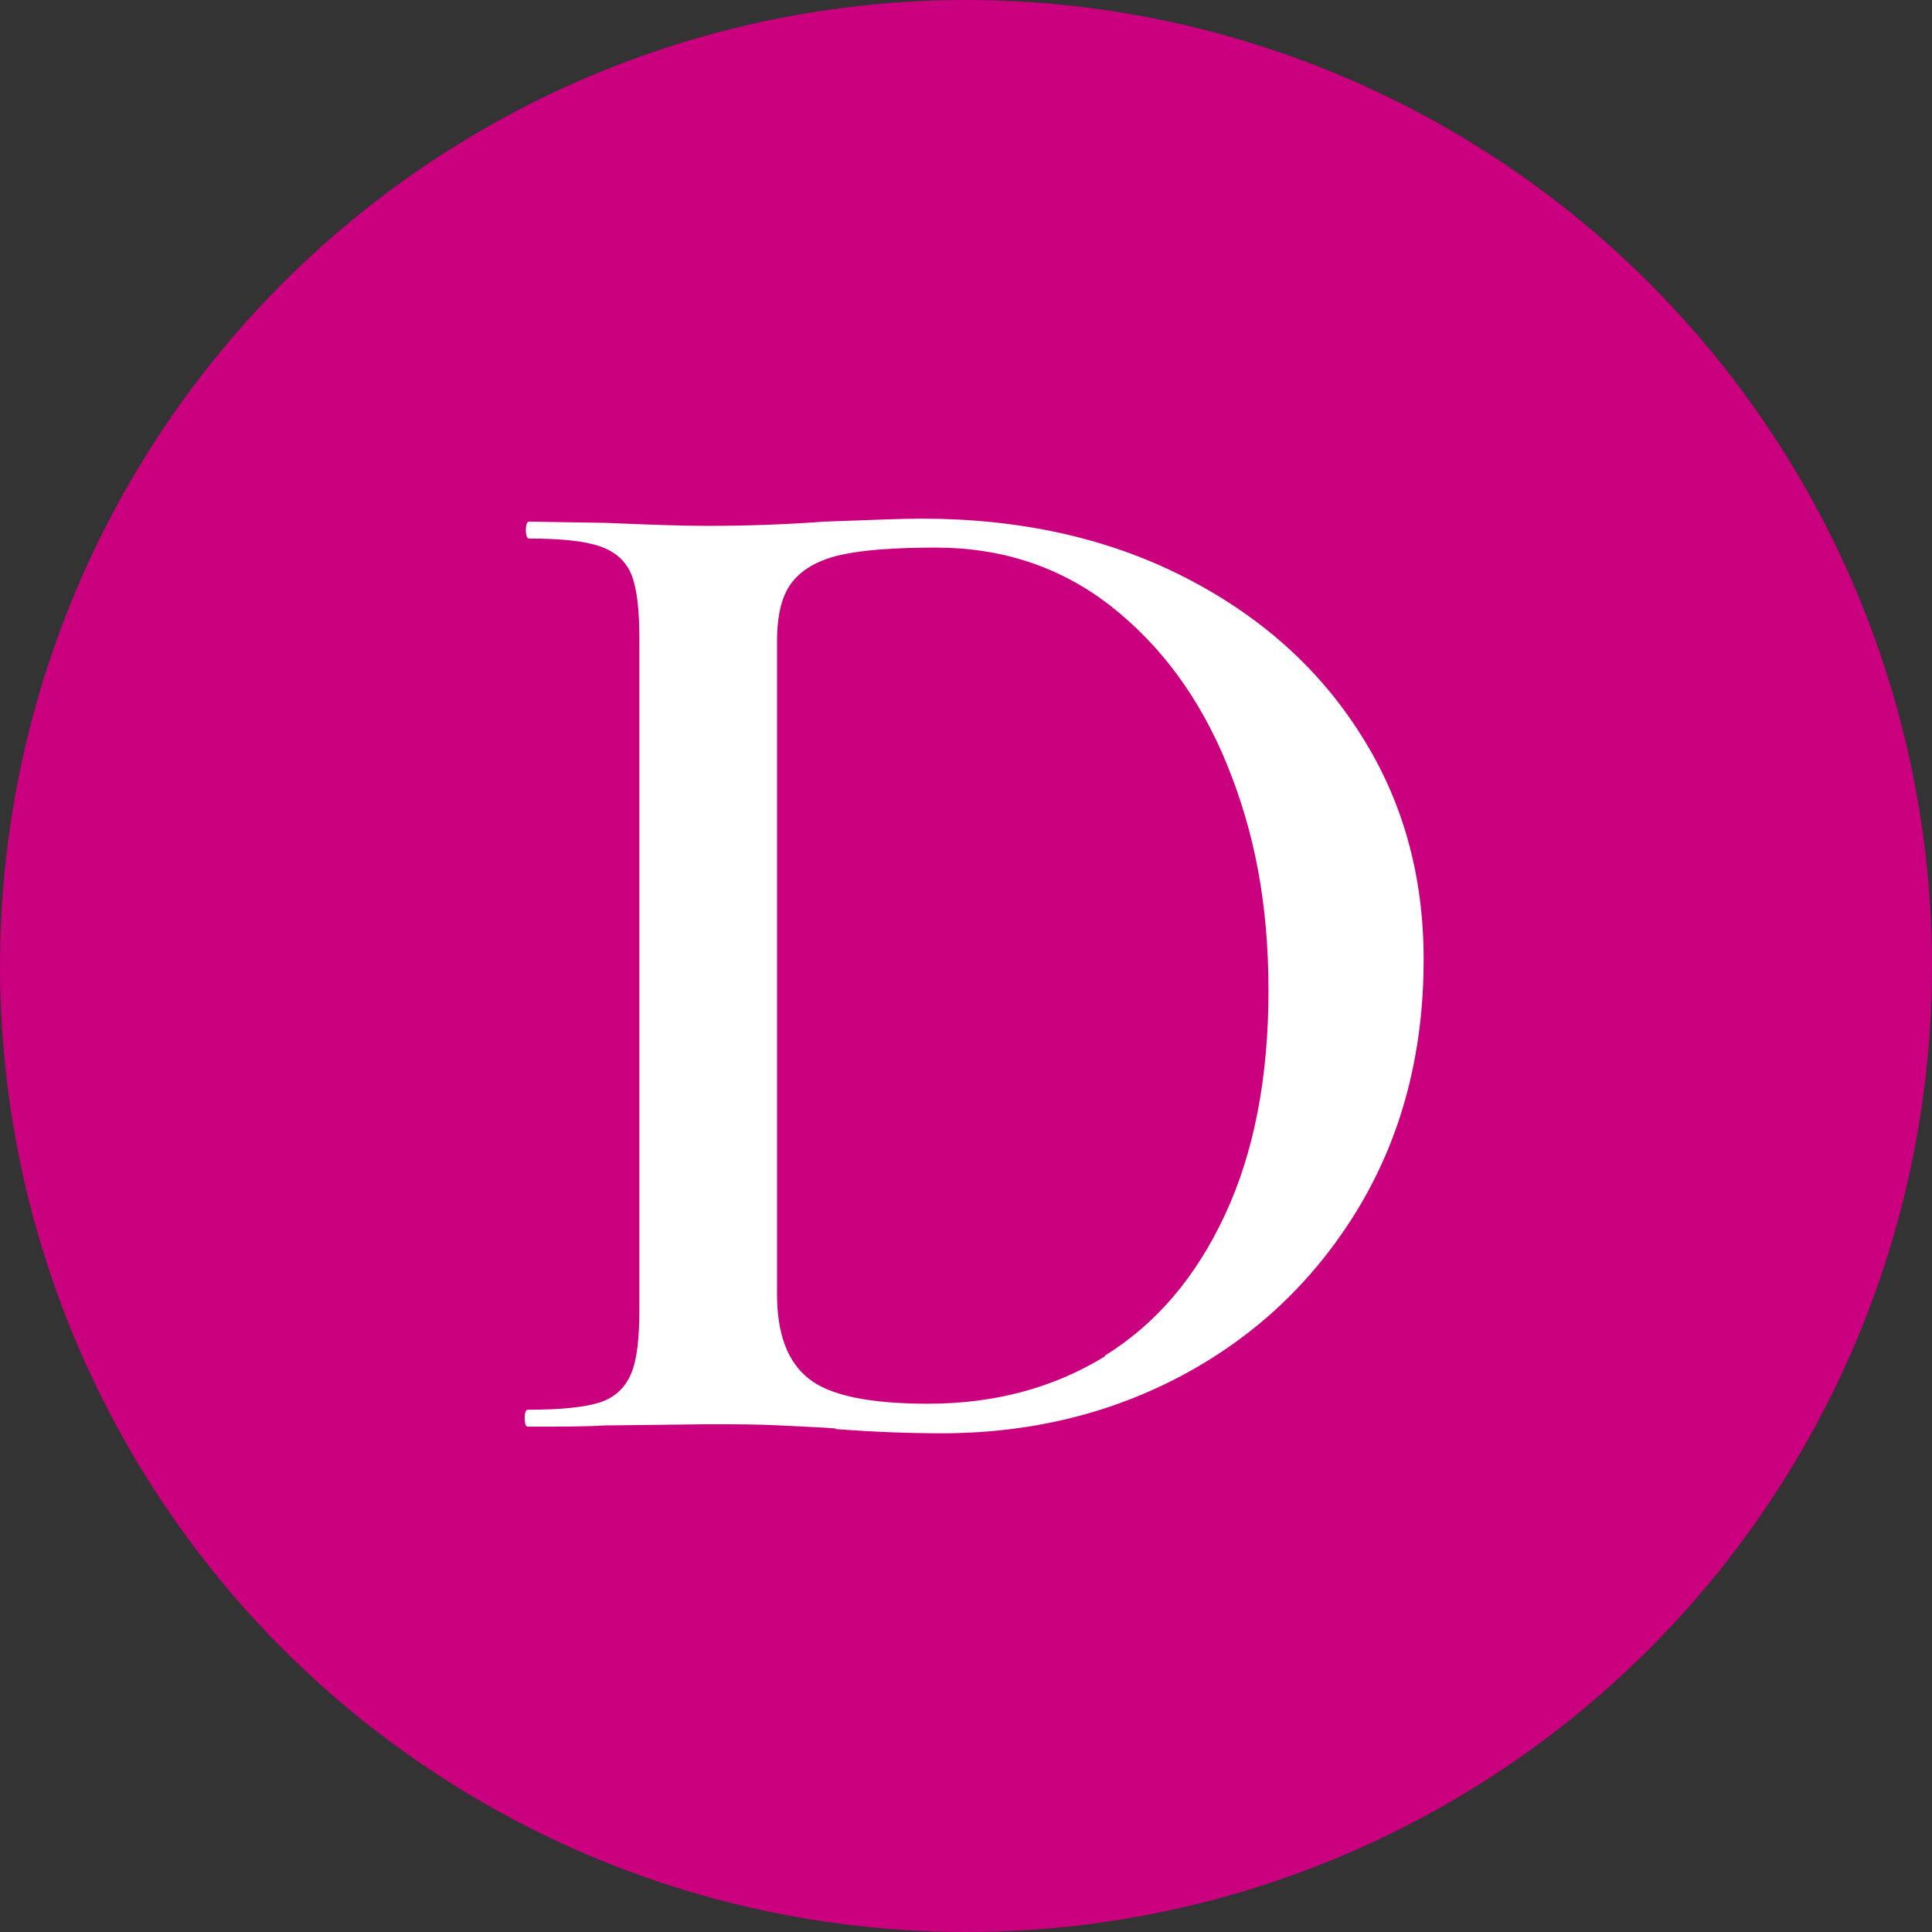
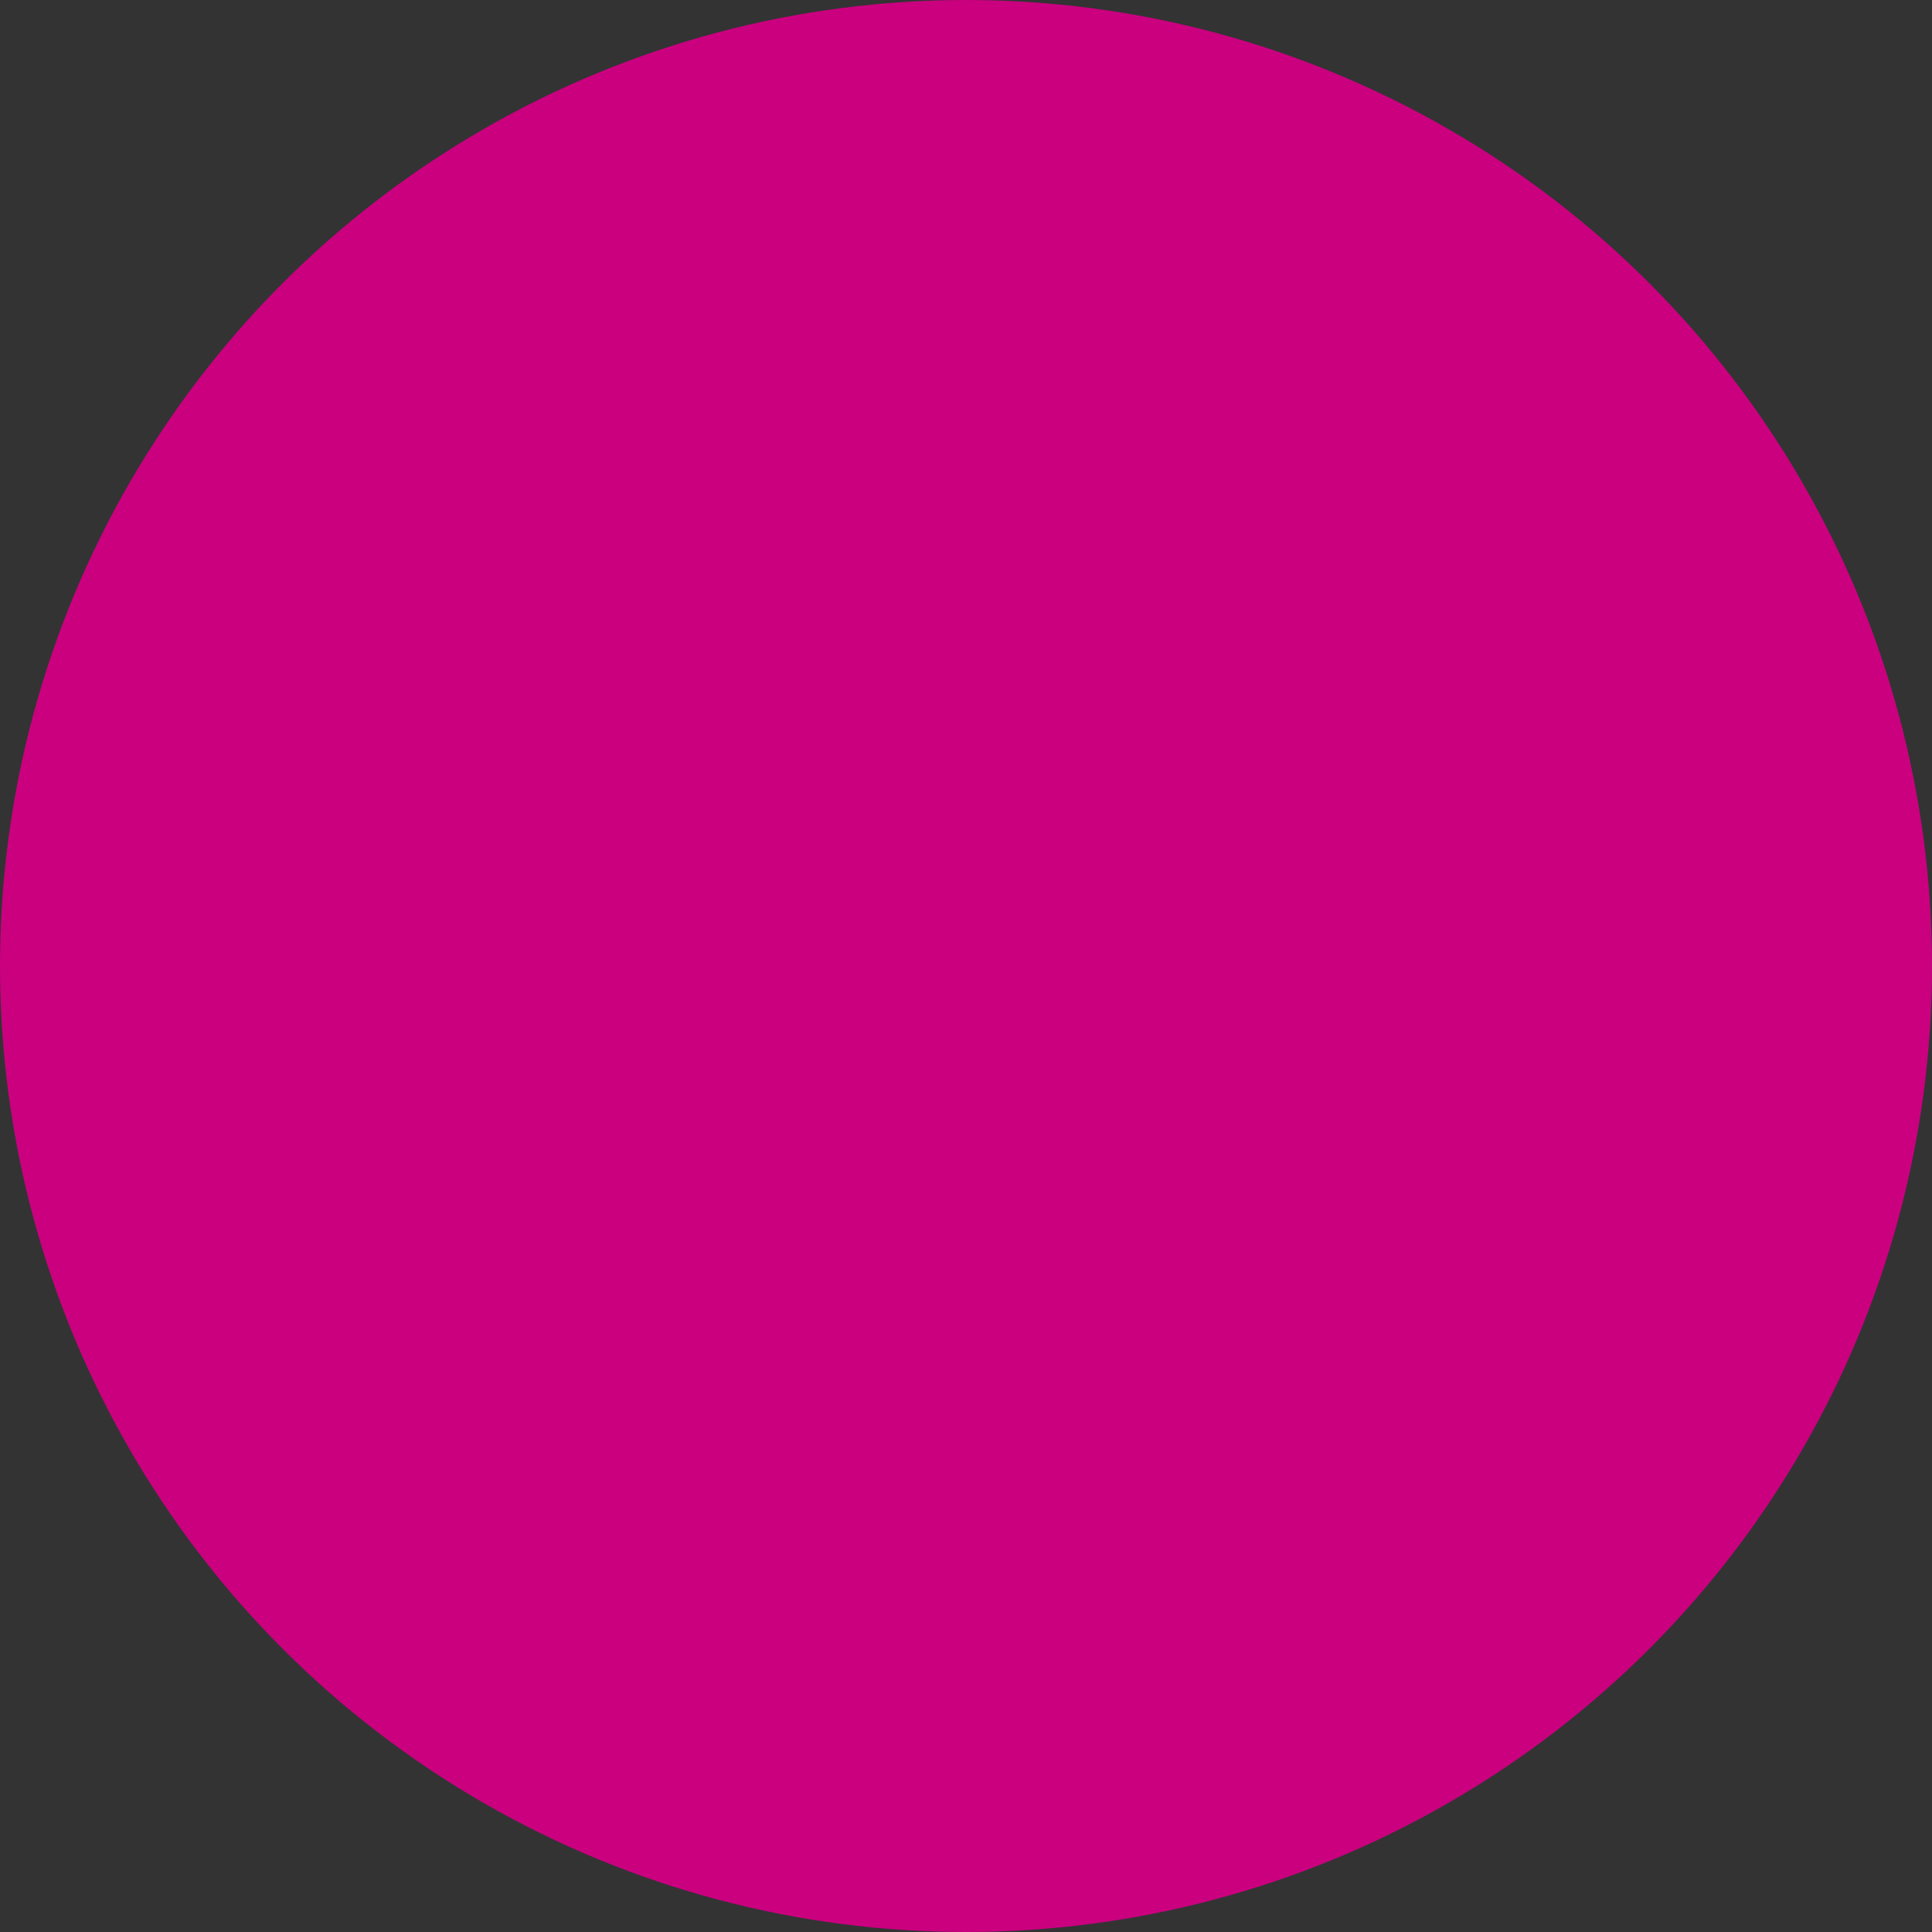
<svg xmlns="http://www.w3.org/2000/svg" id="_レイヤー_2" data-name="レイヤー 2" viewBox="0 0 32 32">
  <rect x="0" y="0" width="32" height="32" fill="#333333" stroke="none" />
  <defs>
    <style>
      .cls-1 {
        fill: #fff;
      }

      .cls-1, .cls-2 {
        stroke-width: 0px;
      }

      .cls-2 {
        fill: #ca007f;
      }
    </style>
  </defs>
  <g id="_レイヤー_1-2" data-name="レイヤー 1">
    <g>
      <circle class="cls-2" cx="16" cy="16" r="16" />
-       <path class="cls-1" d="m13.84,23.66c-.24-.02-.54-.03-.91-.05-.37-.02-.78-.02-1.22-.02l-1.7.02c-.3.02-.73.02-1.27.02-.03,0-.05-.05-.05-.14s.02-.14.05-.14c.54,0,.94-.04,1.19-.12s.42-.24.52-.47c.1-.23.14-.59.14-1.07v-11.11c0-.48-.04-.83-.13-1.06-.09-.22-.26-.38-.52-.47s-.65-.13-1.18-.13c-.03,0-.05-.05-.05-.14s.02-.14.05-.14l1.27.02c.7.03,1.26.05,1.68.05.62,0,1.27-.02,1.94-.07.8-.03,1.33-.05,1.61-.05,1.63,0,3.08.32,4.34.96s2.24,1.51,2.94,2.62c.7,1.1,1.04,2.34,1.04,3.72,0,1.55-.36,2.92-1.08,4.12-.72,1.19-1.69,2.11-2.9,2.76s-2.55.97-4.01.97c-.5,0-1.08-.02-1.75-.07Zm4.45-1.2c.86-.53,1.52-1.31,2-2.34.48-1.03.72-2.27.72-3.71s-.23-2.62-.68-3.73-1.1-1.99-1.93-2.64c-.83-.65-1.8-.97-2.9-.97-.69,0-1.21.04-1.57.12s-.63.23-.8.44c-.18.22-.26.55-.26,1v10.8c0,.66.17,1.12.52,1.4.34.28,1,.42,1.98.42,1.1,0,2.08-.26,2.94-.79Z" />
    </g>
  </g>
</svg>